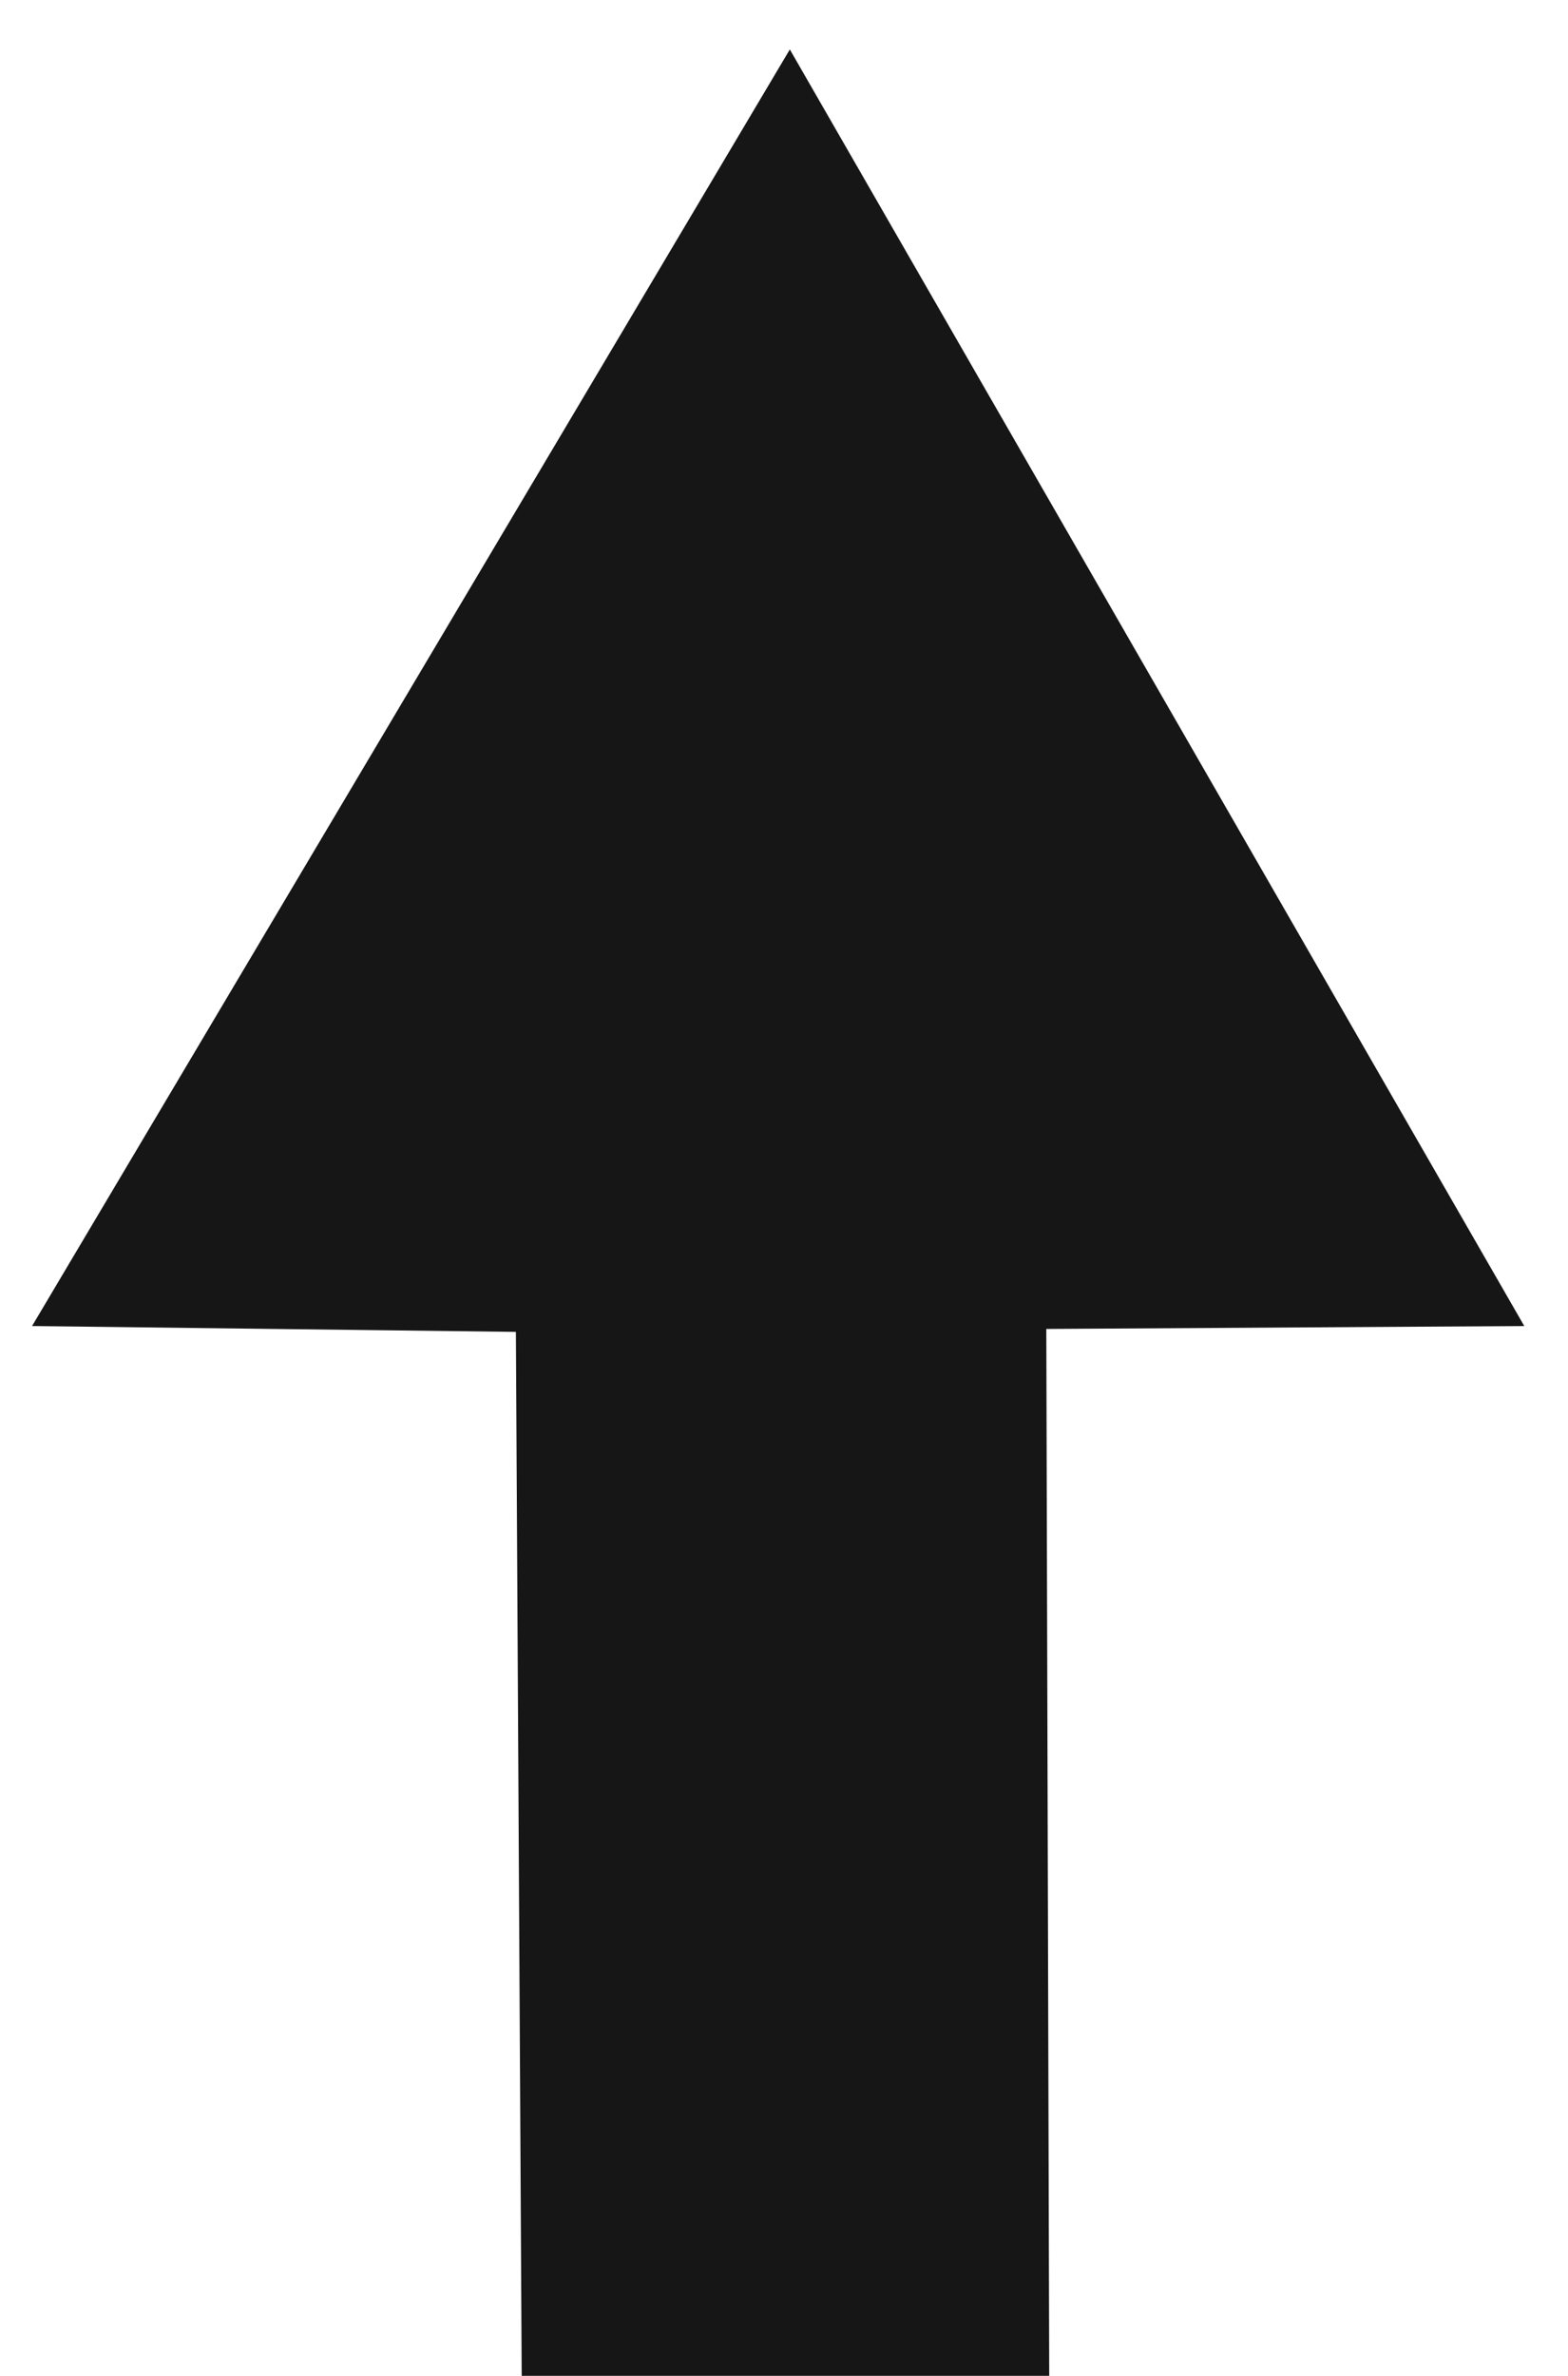
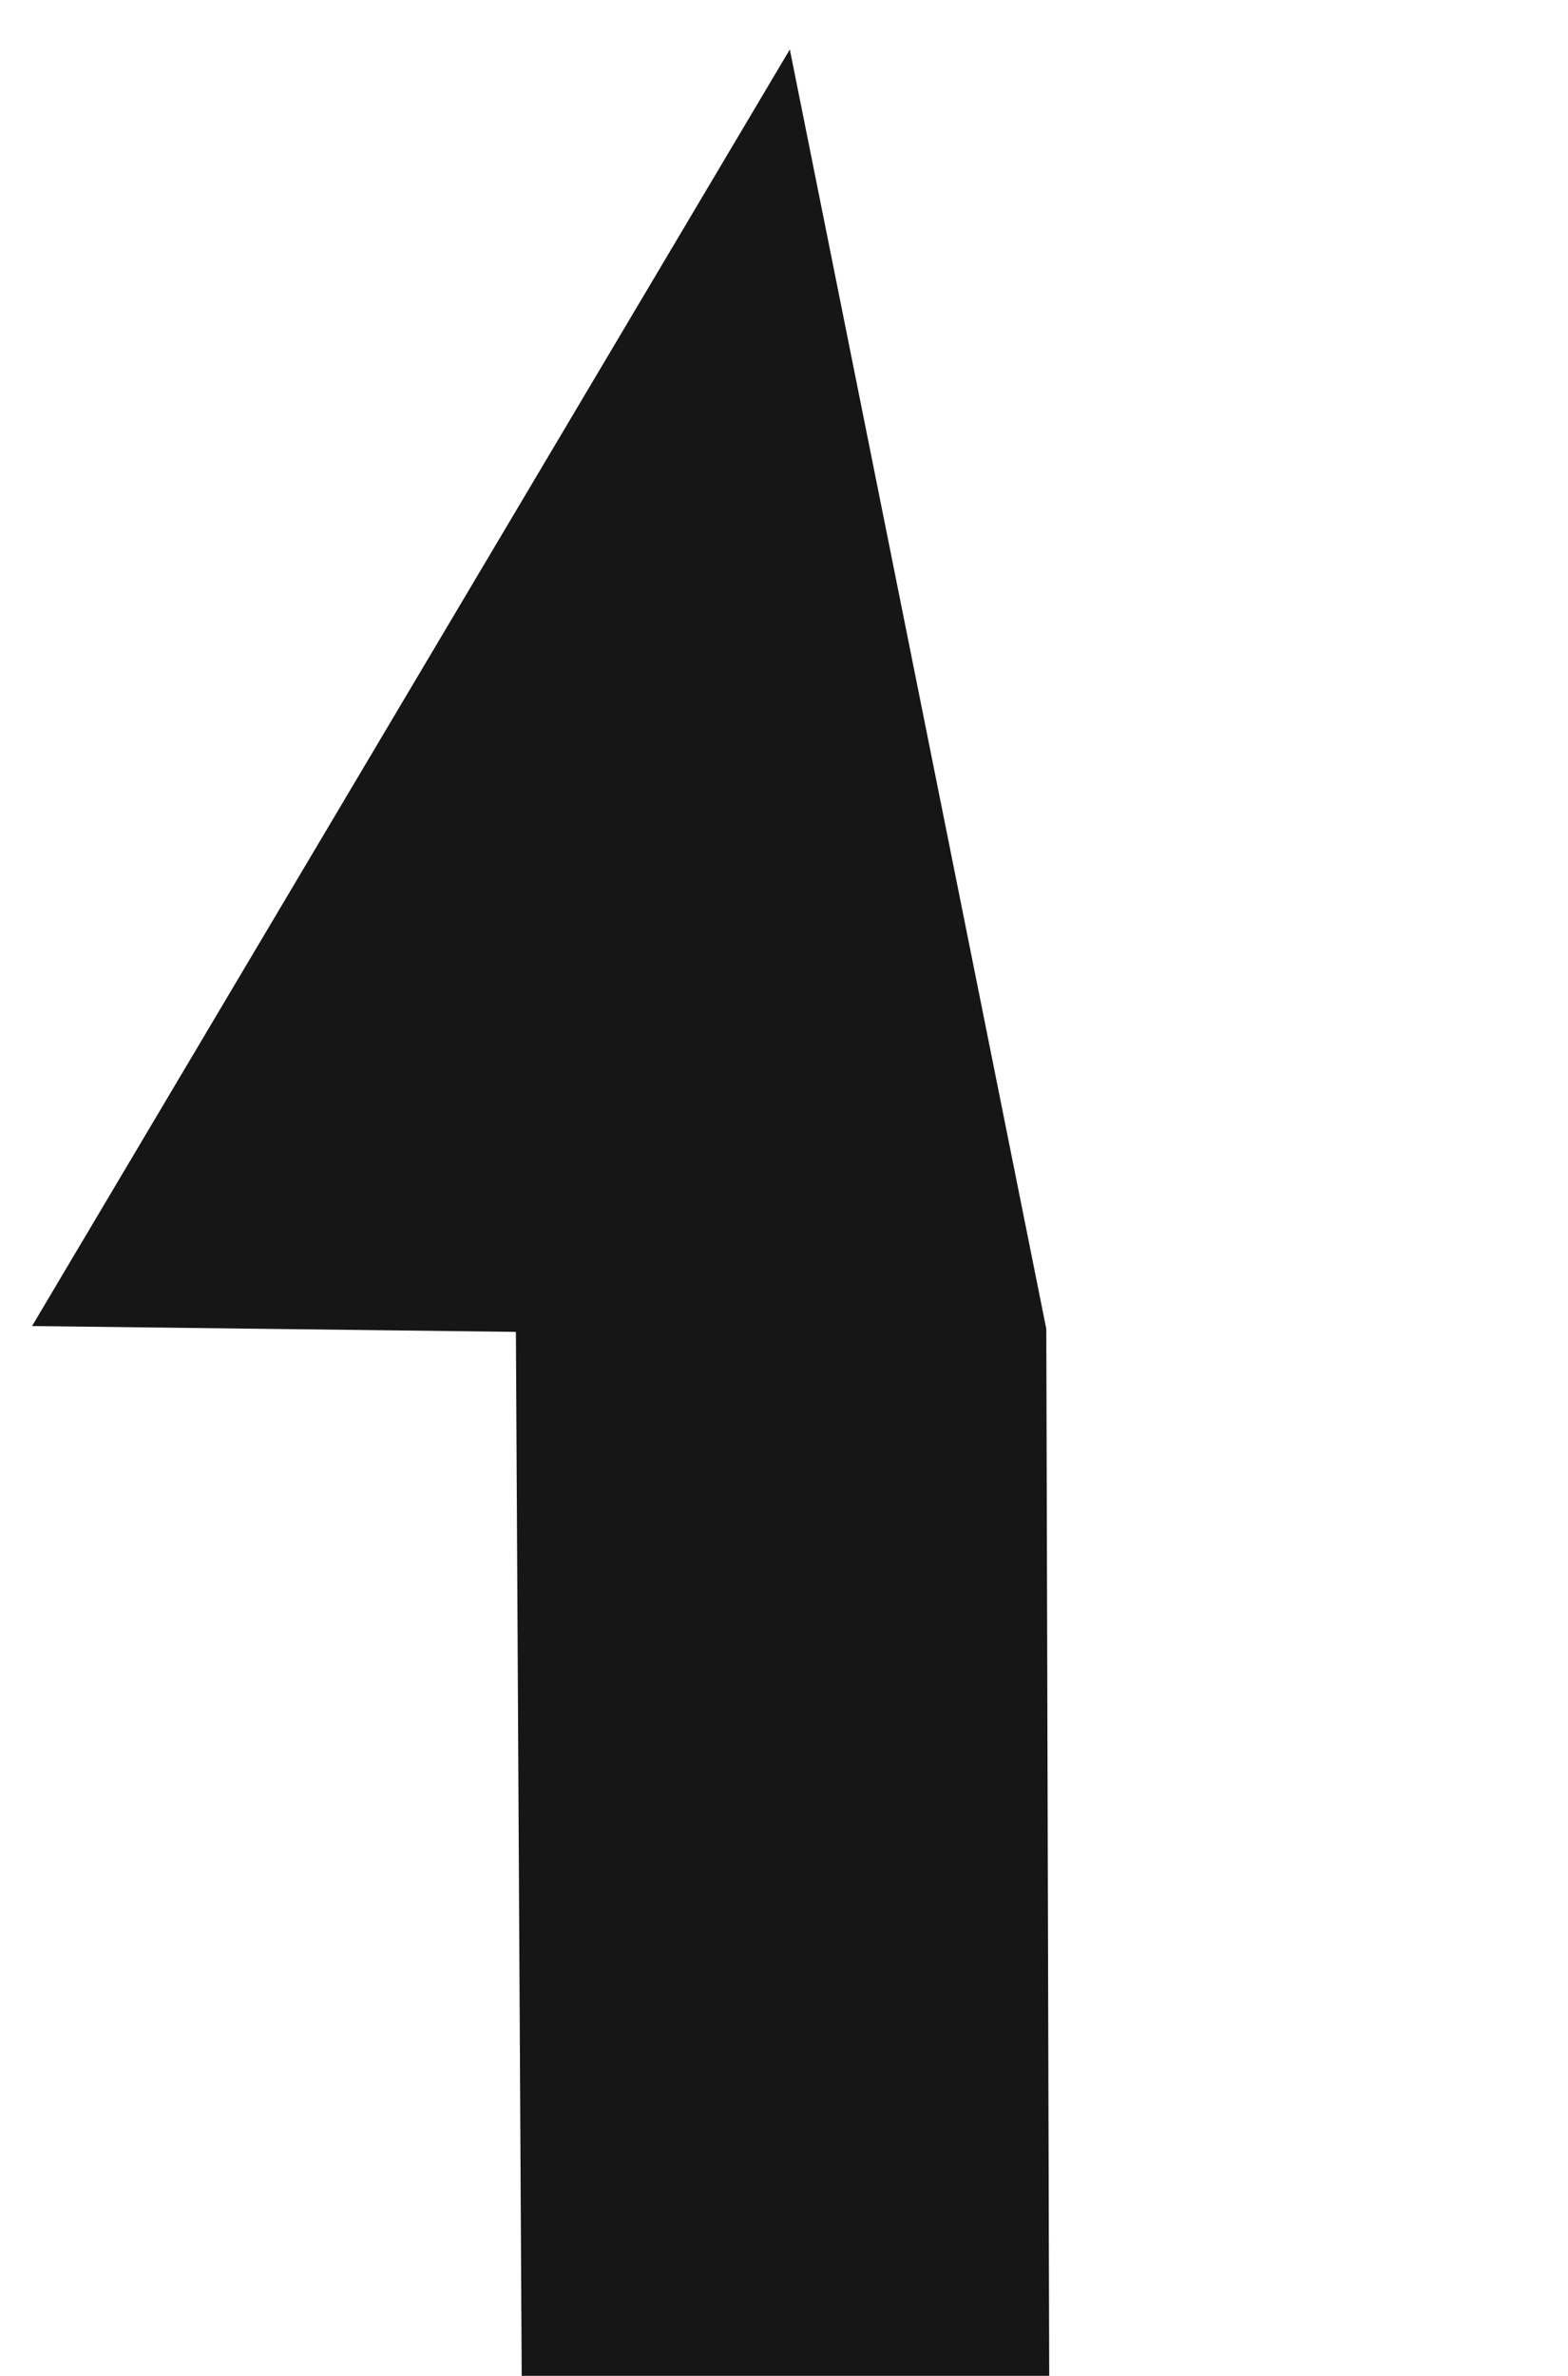
<svg xmlns="http://www.w3.org/2000/svg" width="70" height="106" viewBox="0 0 70 106">
  <defs>
    <style>
      .cls-1 {
        fill: #171616;
        fill-rule: evenodd;
      }
    </style>
  </defs>
-   <path class="cls-1" d="M1.431,59.163l21.6,0.26L23.29,106H46.84L46.71,59.293l21.338-.13L35.26,2.206Z" />
+   <path class="cls-1" d="M1.431,59.163l21.6,0.26L23.29,106H46.84L46.71,59.293L35.26,2.206Z" />
</svg>